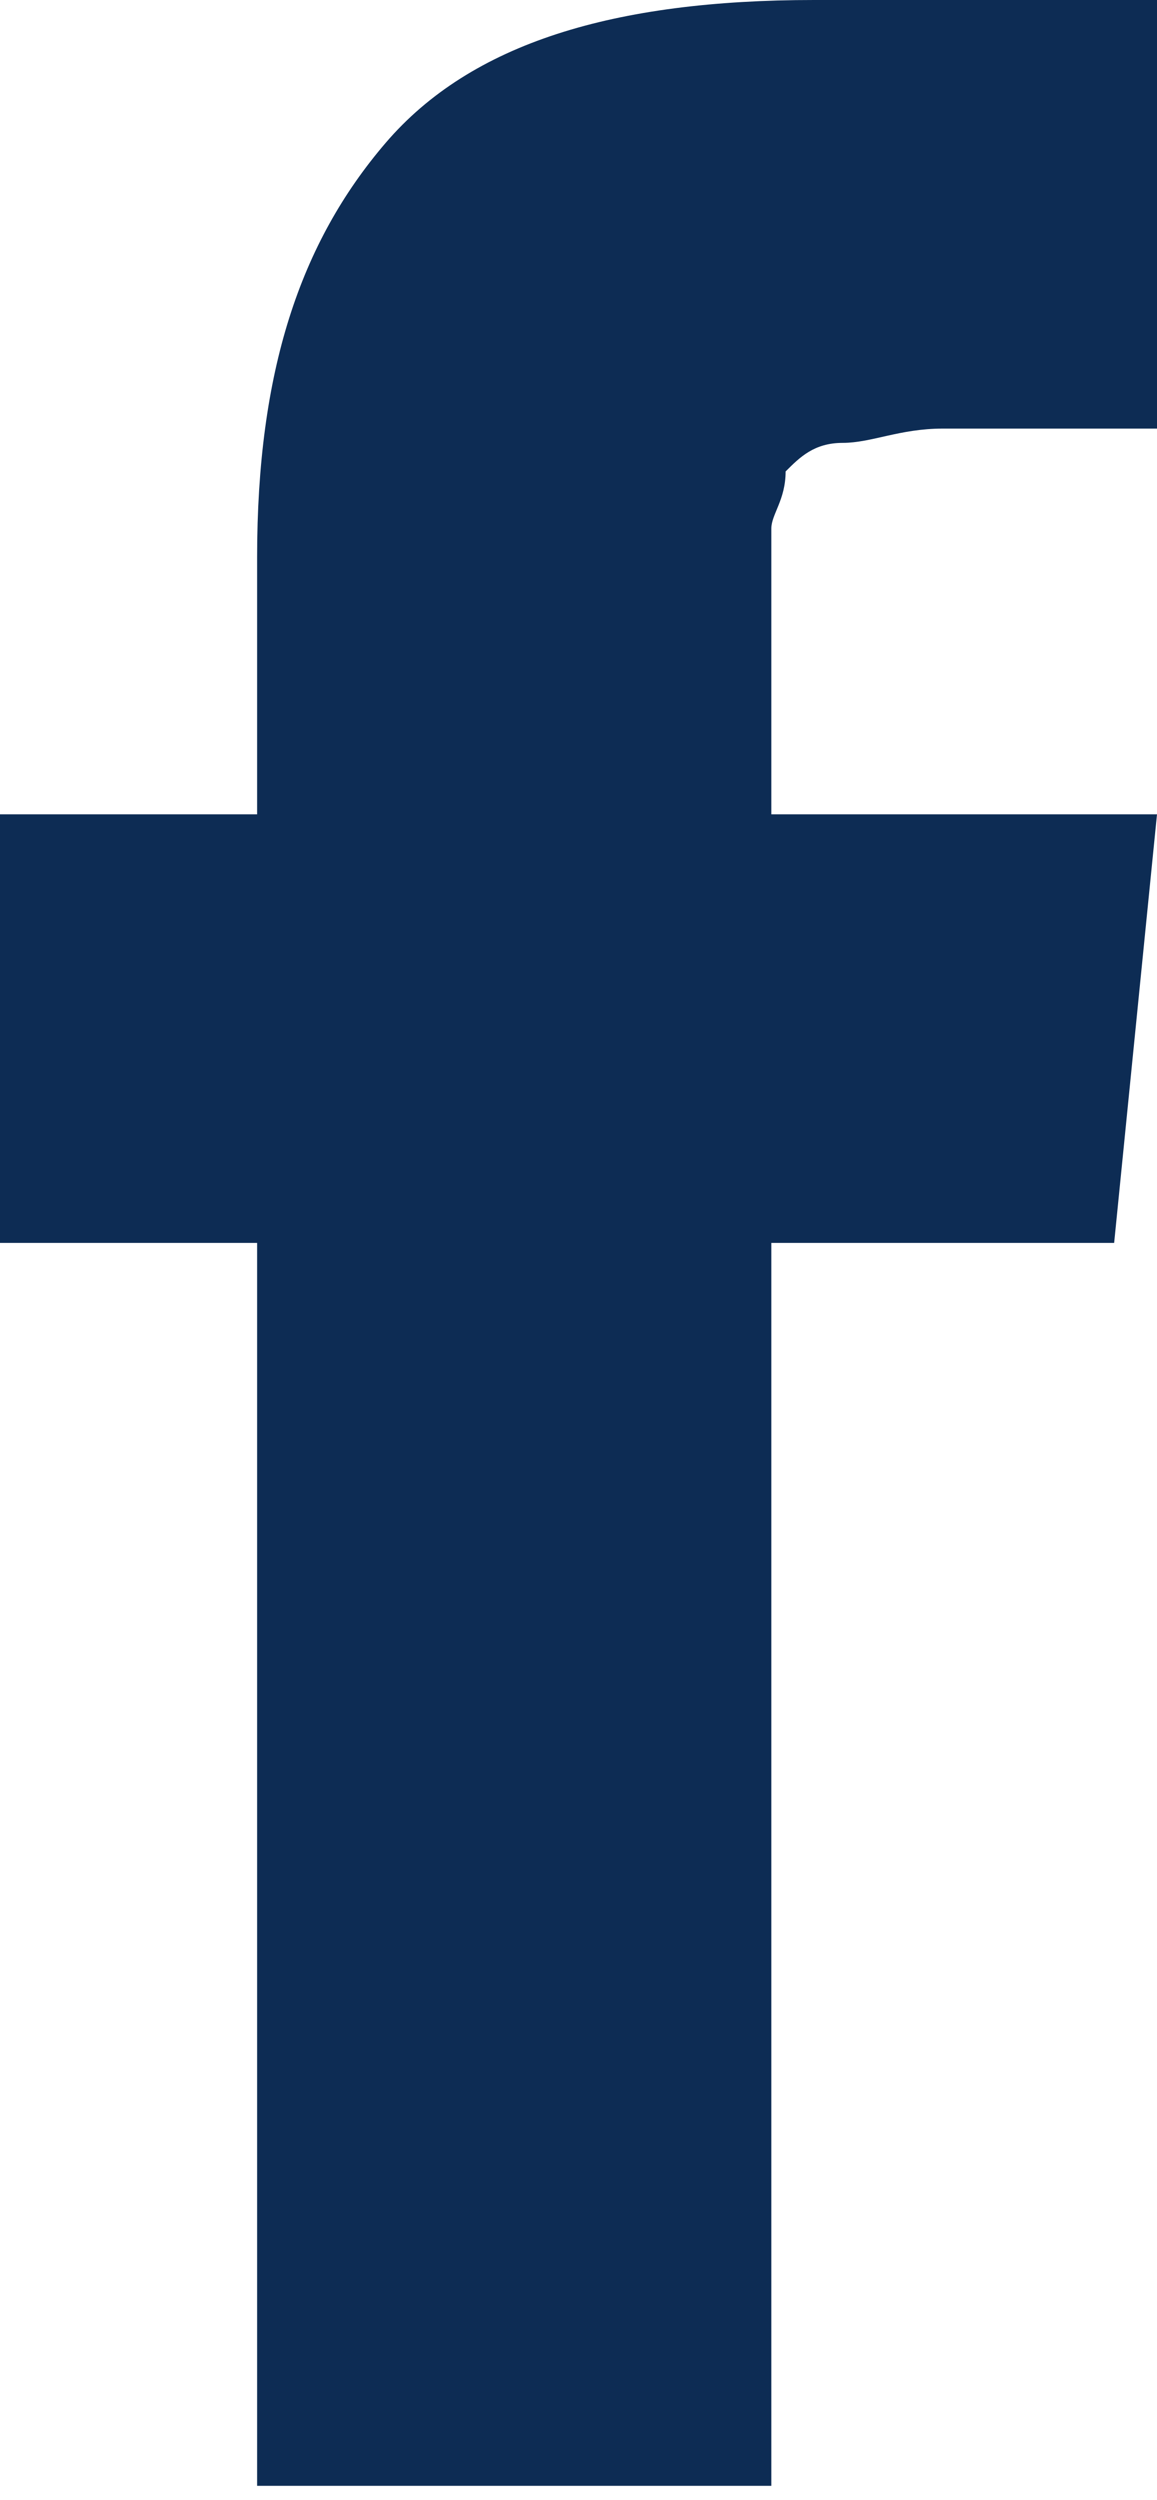
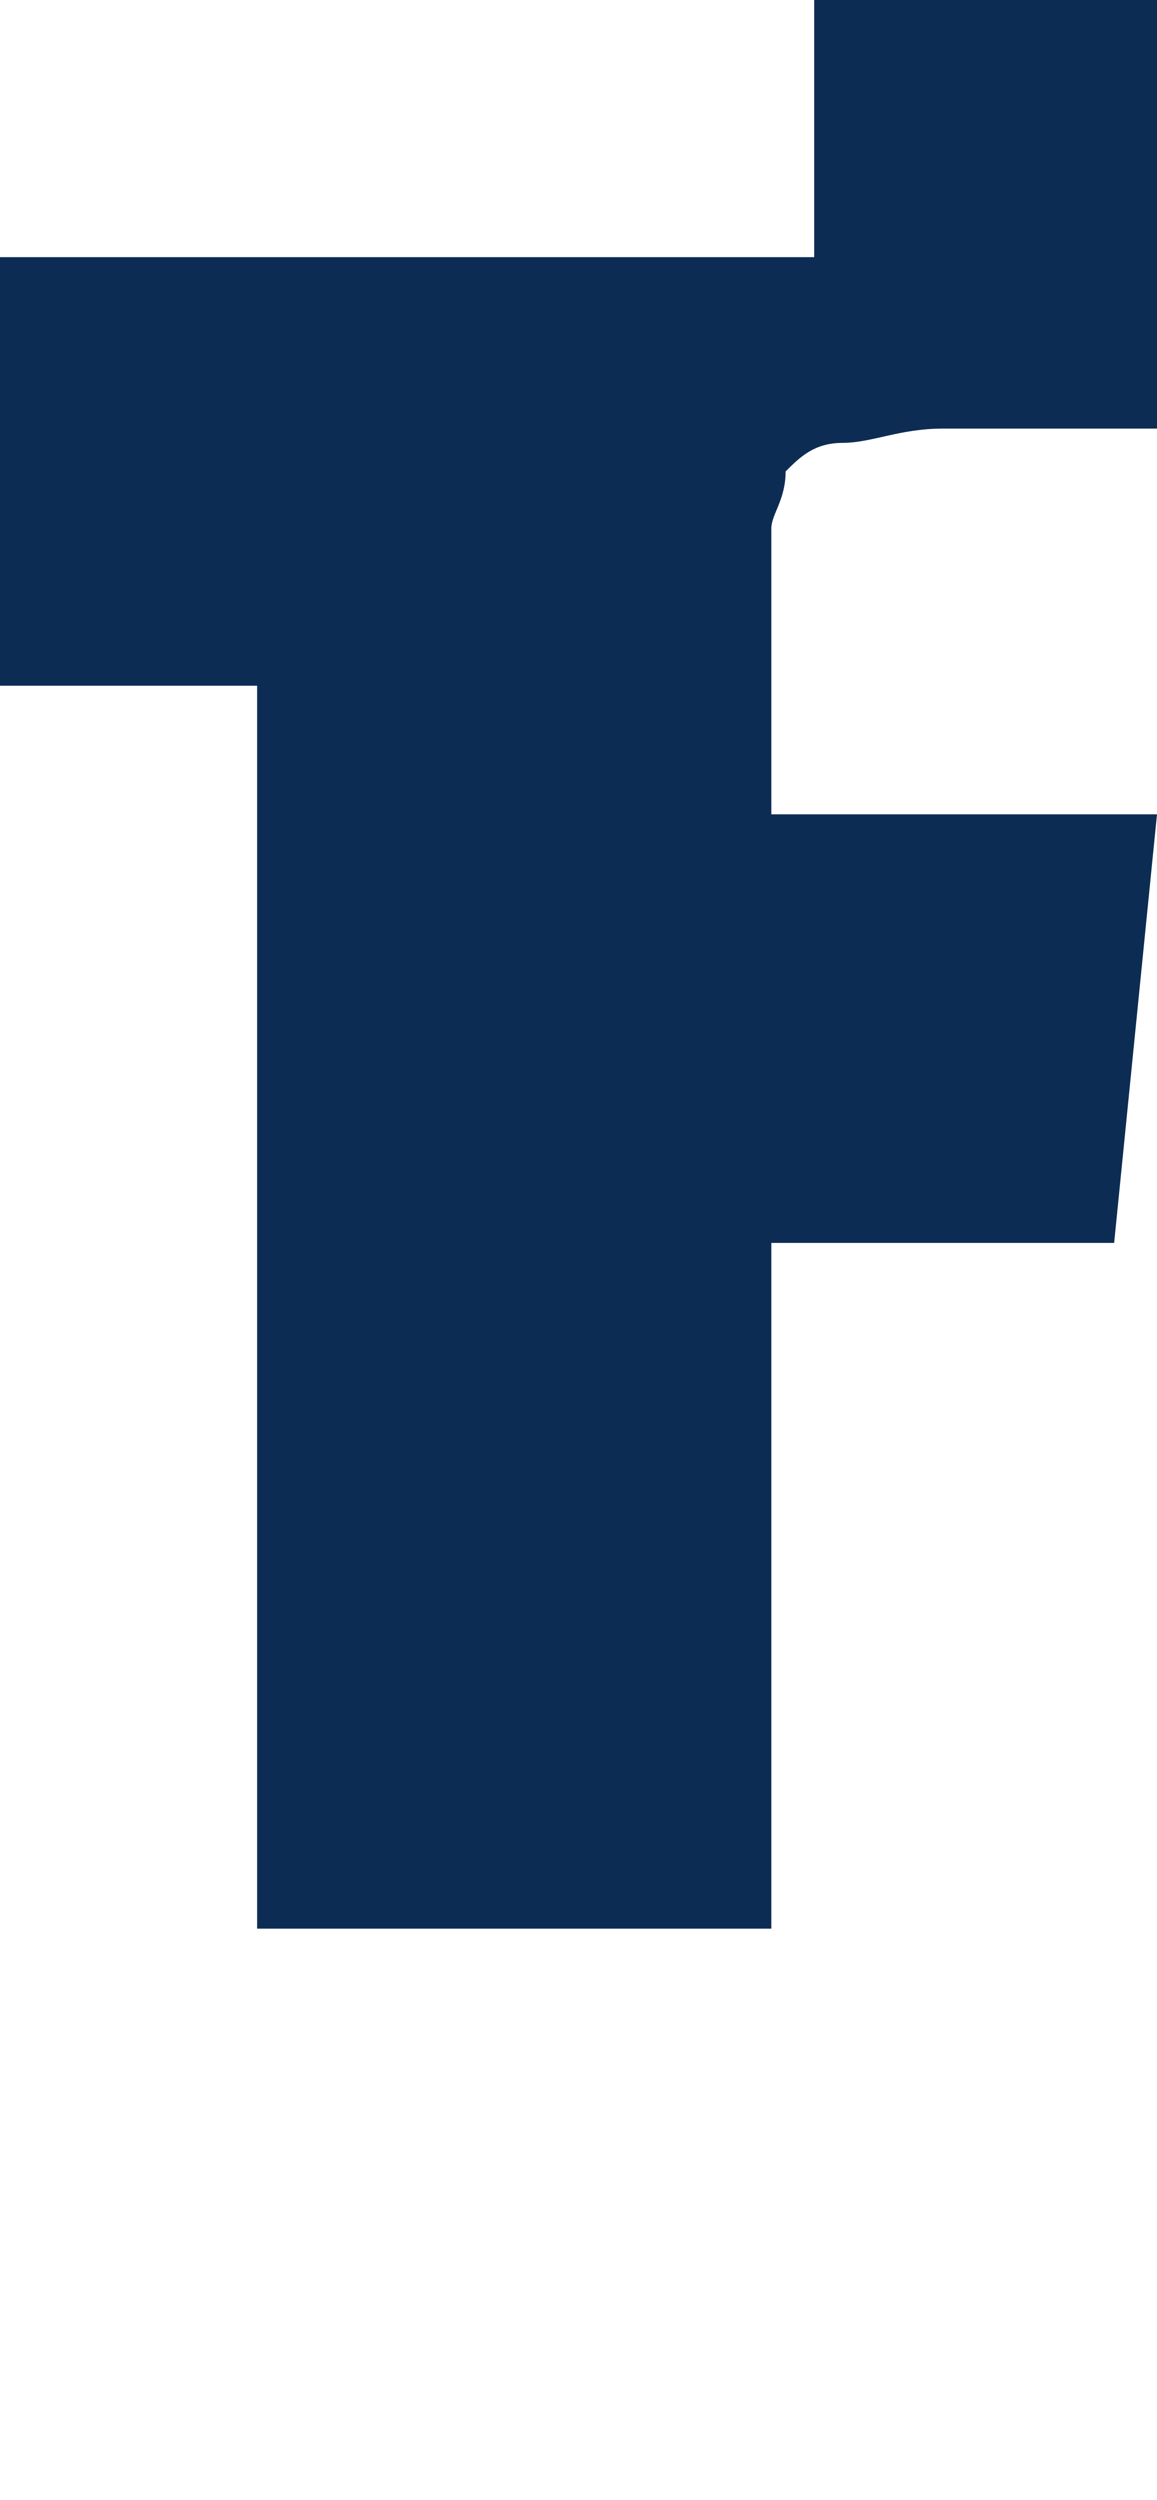
<svg xmlns="http://www.w3.org/2000/svg" viewBox="0 0 8.1 17.5">
-   <path d="M5.4 5.7V4.2v-.5c0-.1.1-.2.1-.4.1-.1.2-.2.4-.2s.4-.1.7-.1h1.5V0H5.7c-1.4 0-2.4.3-3 1-.6.7-.9 1.6-.9 2.9v1.8H0v3h1.8v8.7h3.6V8.7h2.4l.3-3H5.4z" fill="#0d2c54" />
+   <path d="M5.4 5.7V4.2v-.5c0-.1.1-.2.1-.4.1-.1.2-.2.4-.2s.4-.1.7-.1h1.5V0H5.7v1.8H0v3h1.8v8.7h3.6V8.7h2.4l.3-3H5.4z" fill="#0d2c54" />
</svg>